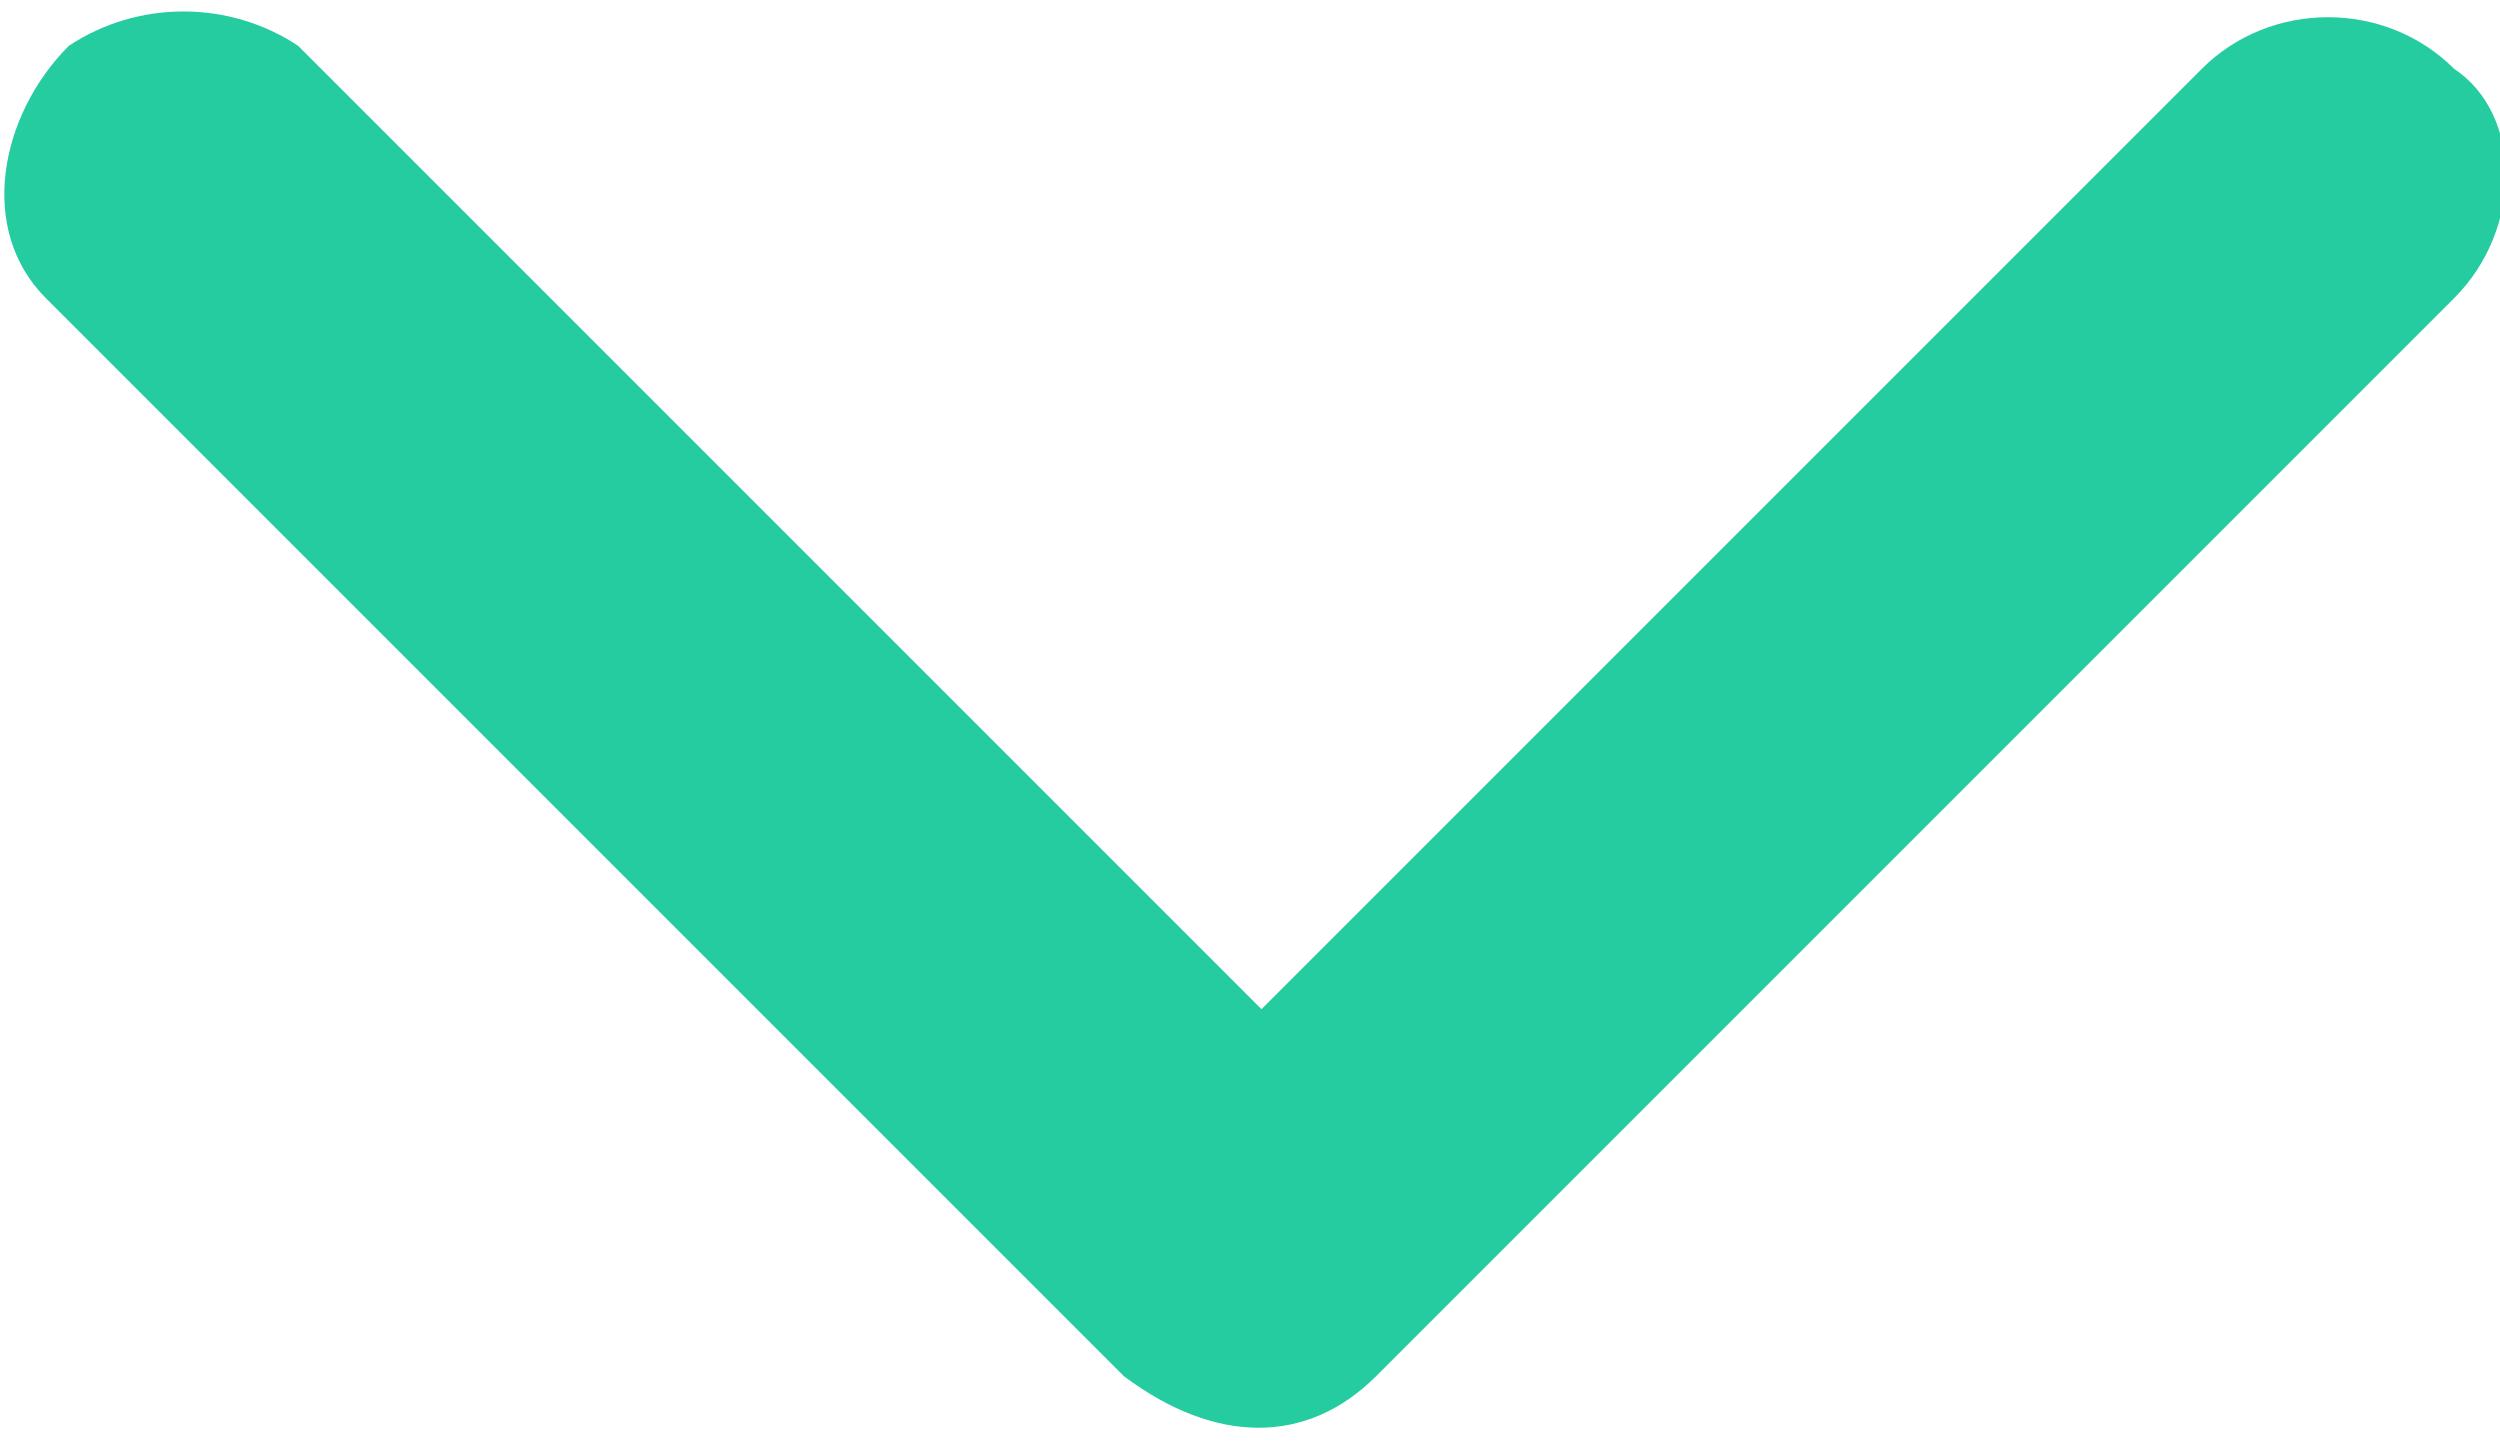
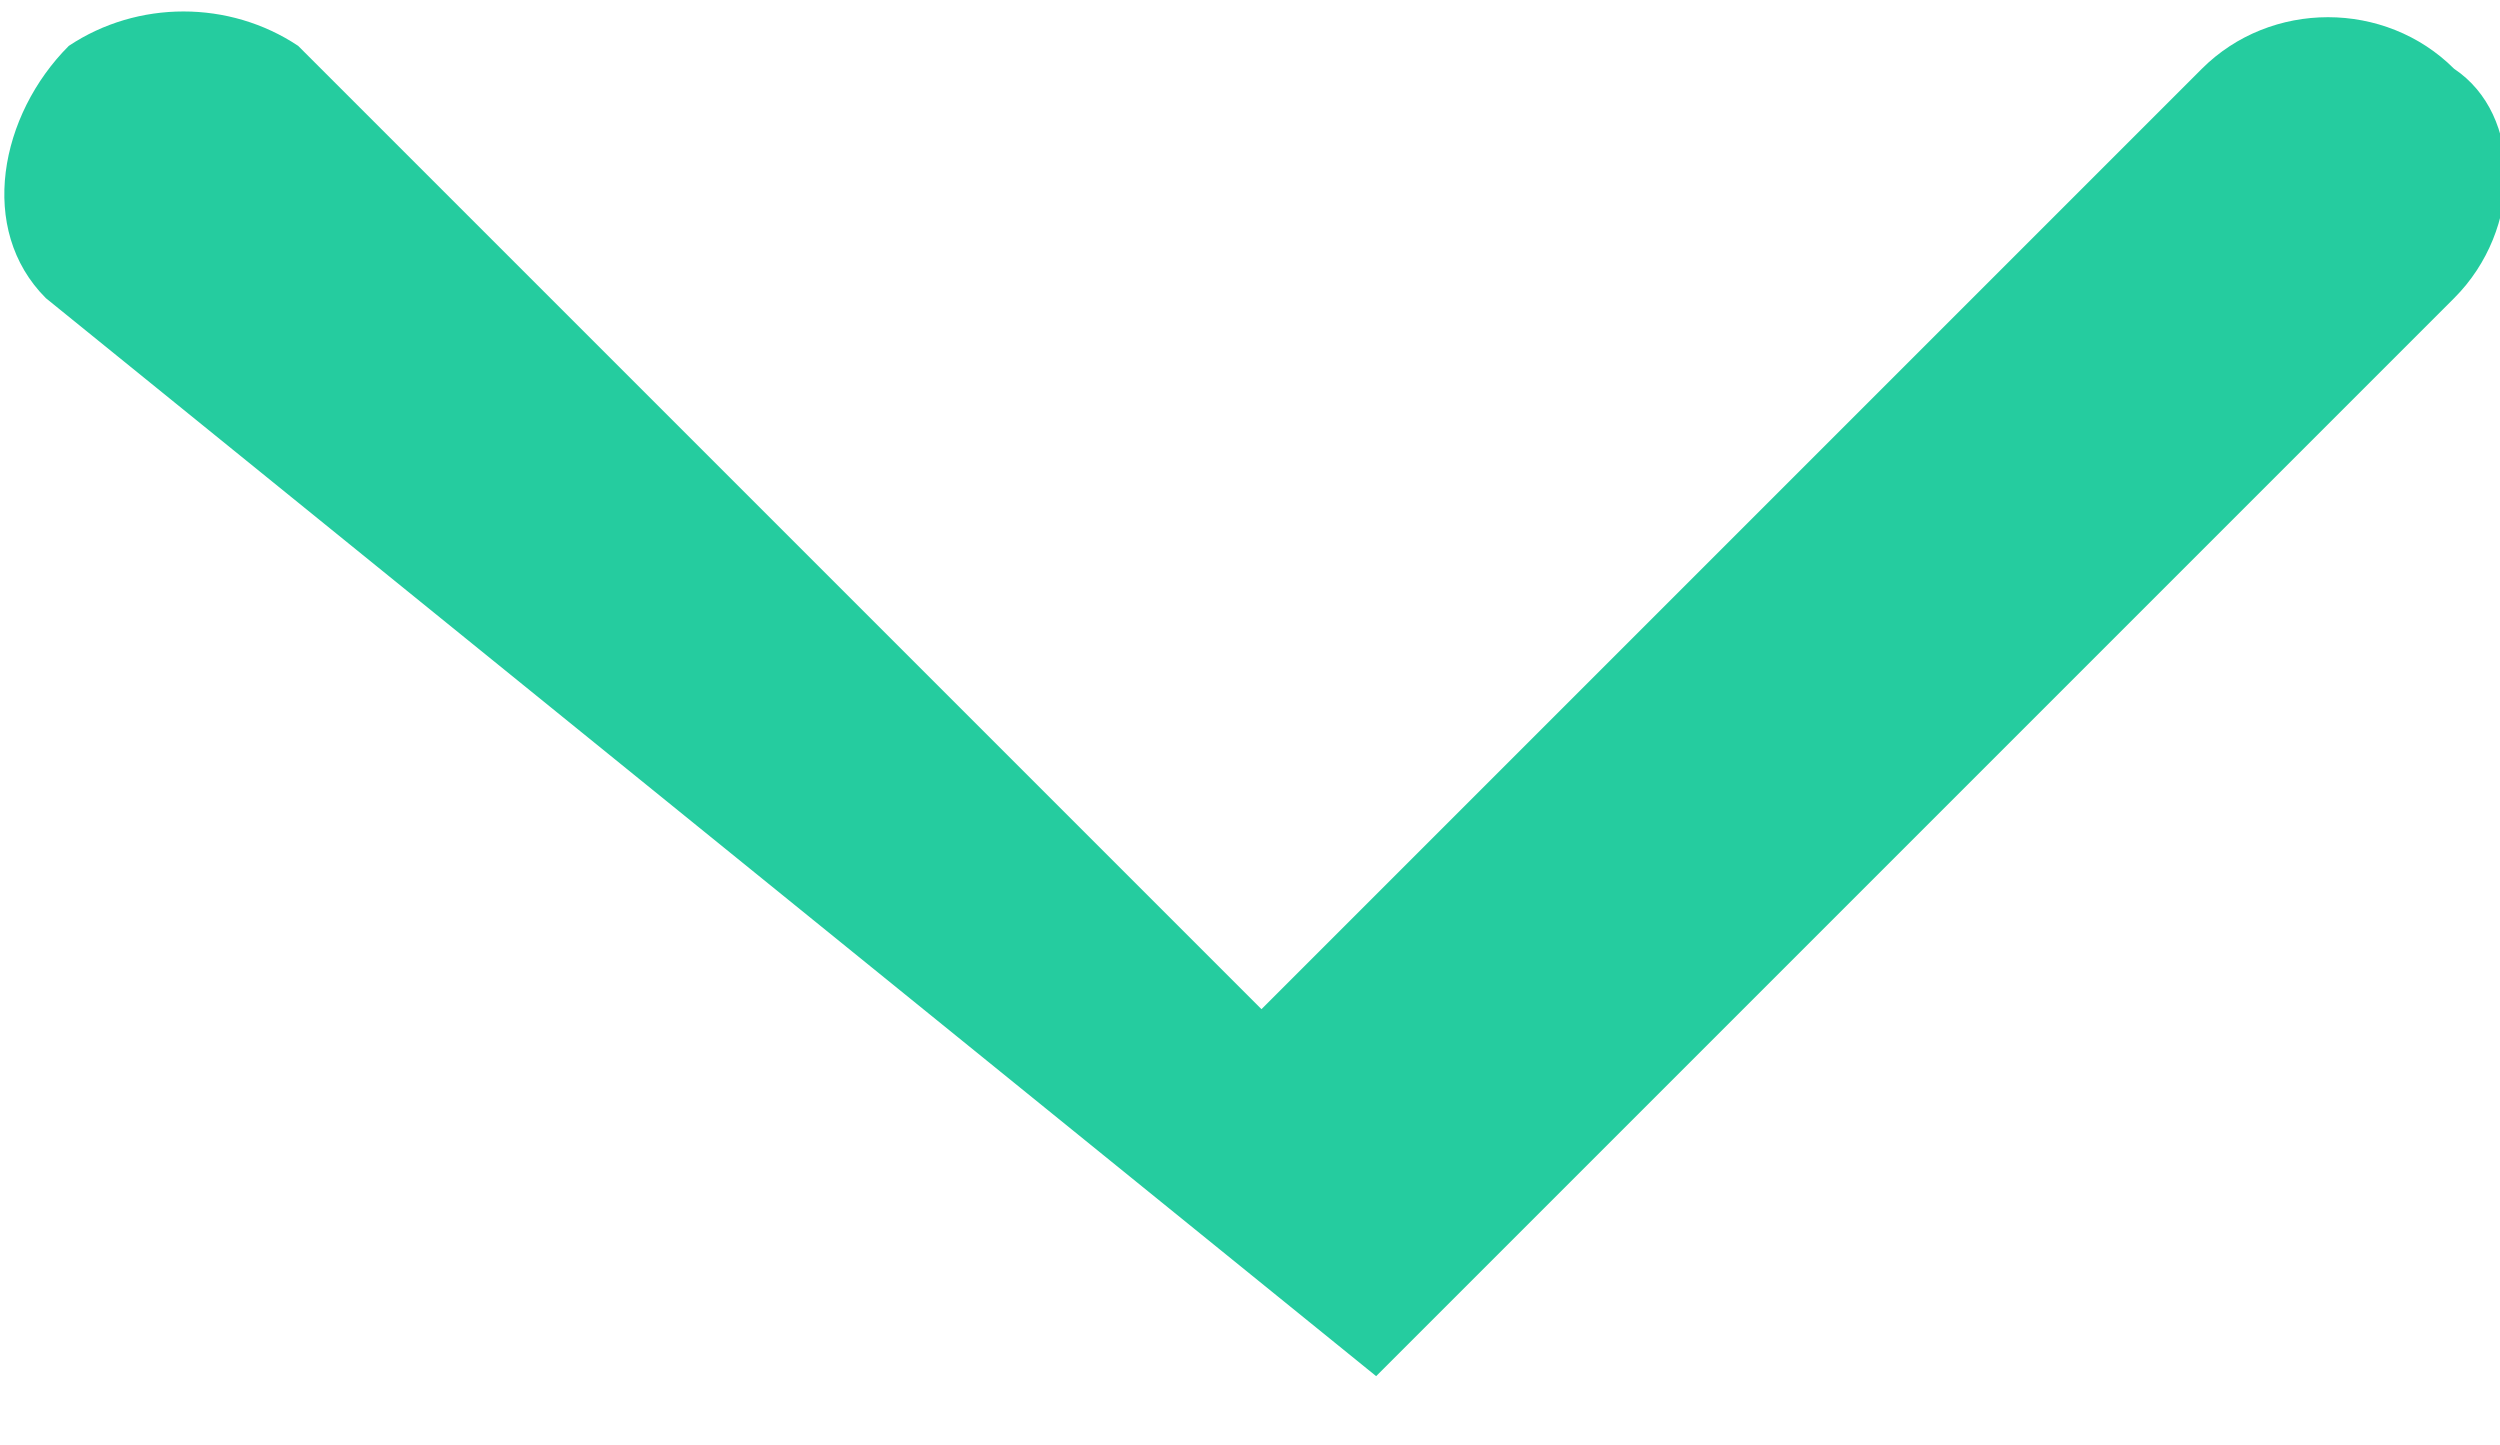
<svg xmlns="http://www.w3.org/2000/svg" xml:space="preserve" style="enable-background:new 0 0 10.9 6.3" viewBox="0 0 10.9 6.3">
-   <path d="M5.5 4.4 9.6.3c.3-.3.8-.3 1.1 0 .3.2.3.7 0 1L6 6c-.3.3-.7.3-1.1 0L.2 1.3C-.1 1 0 .5.3.2c.3-.2.7-.2 1 0l4.2 4.2z" style="fill:#25cc9f" />
+   <path d="M5.5 4.4 9.6.3c.3-.3.8-.3 1.1 0 .3.2.3.7 0 1L6 6L.2 1.3C-.1 1 0 .5.3.2c.3-.2.7-.2 1 0l4.2 4.2z" style="fill:#25cc9f" />
</svg>